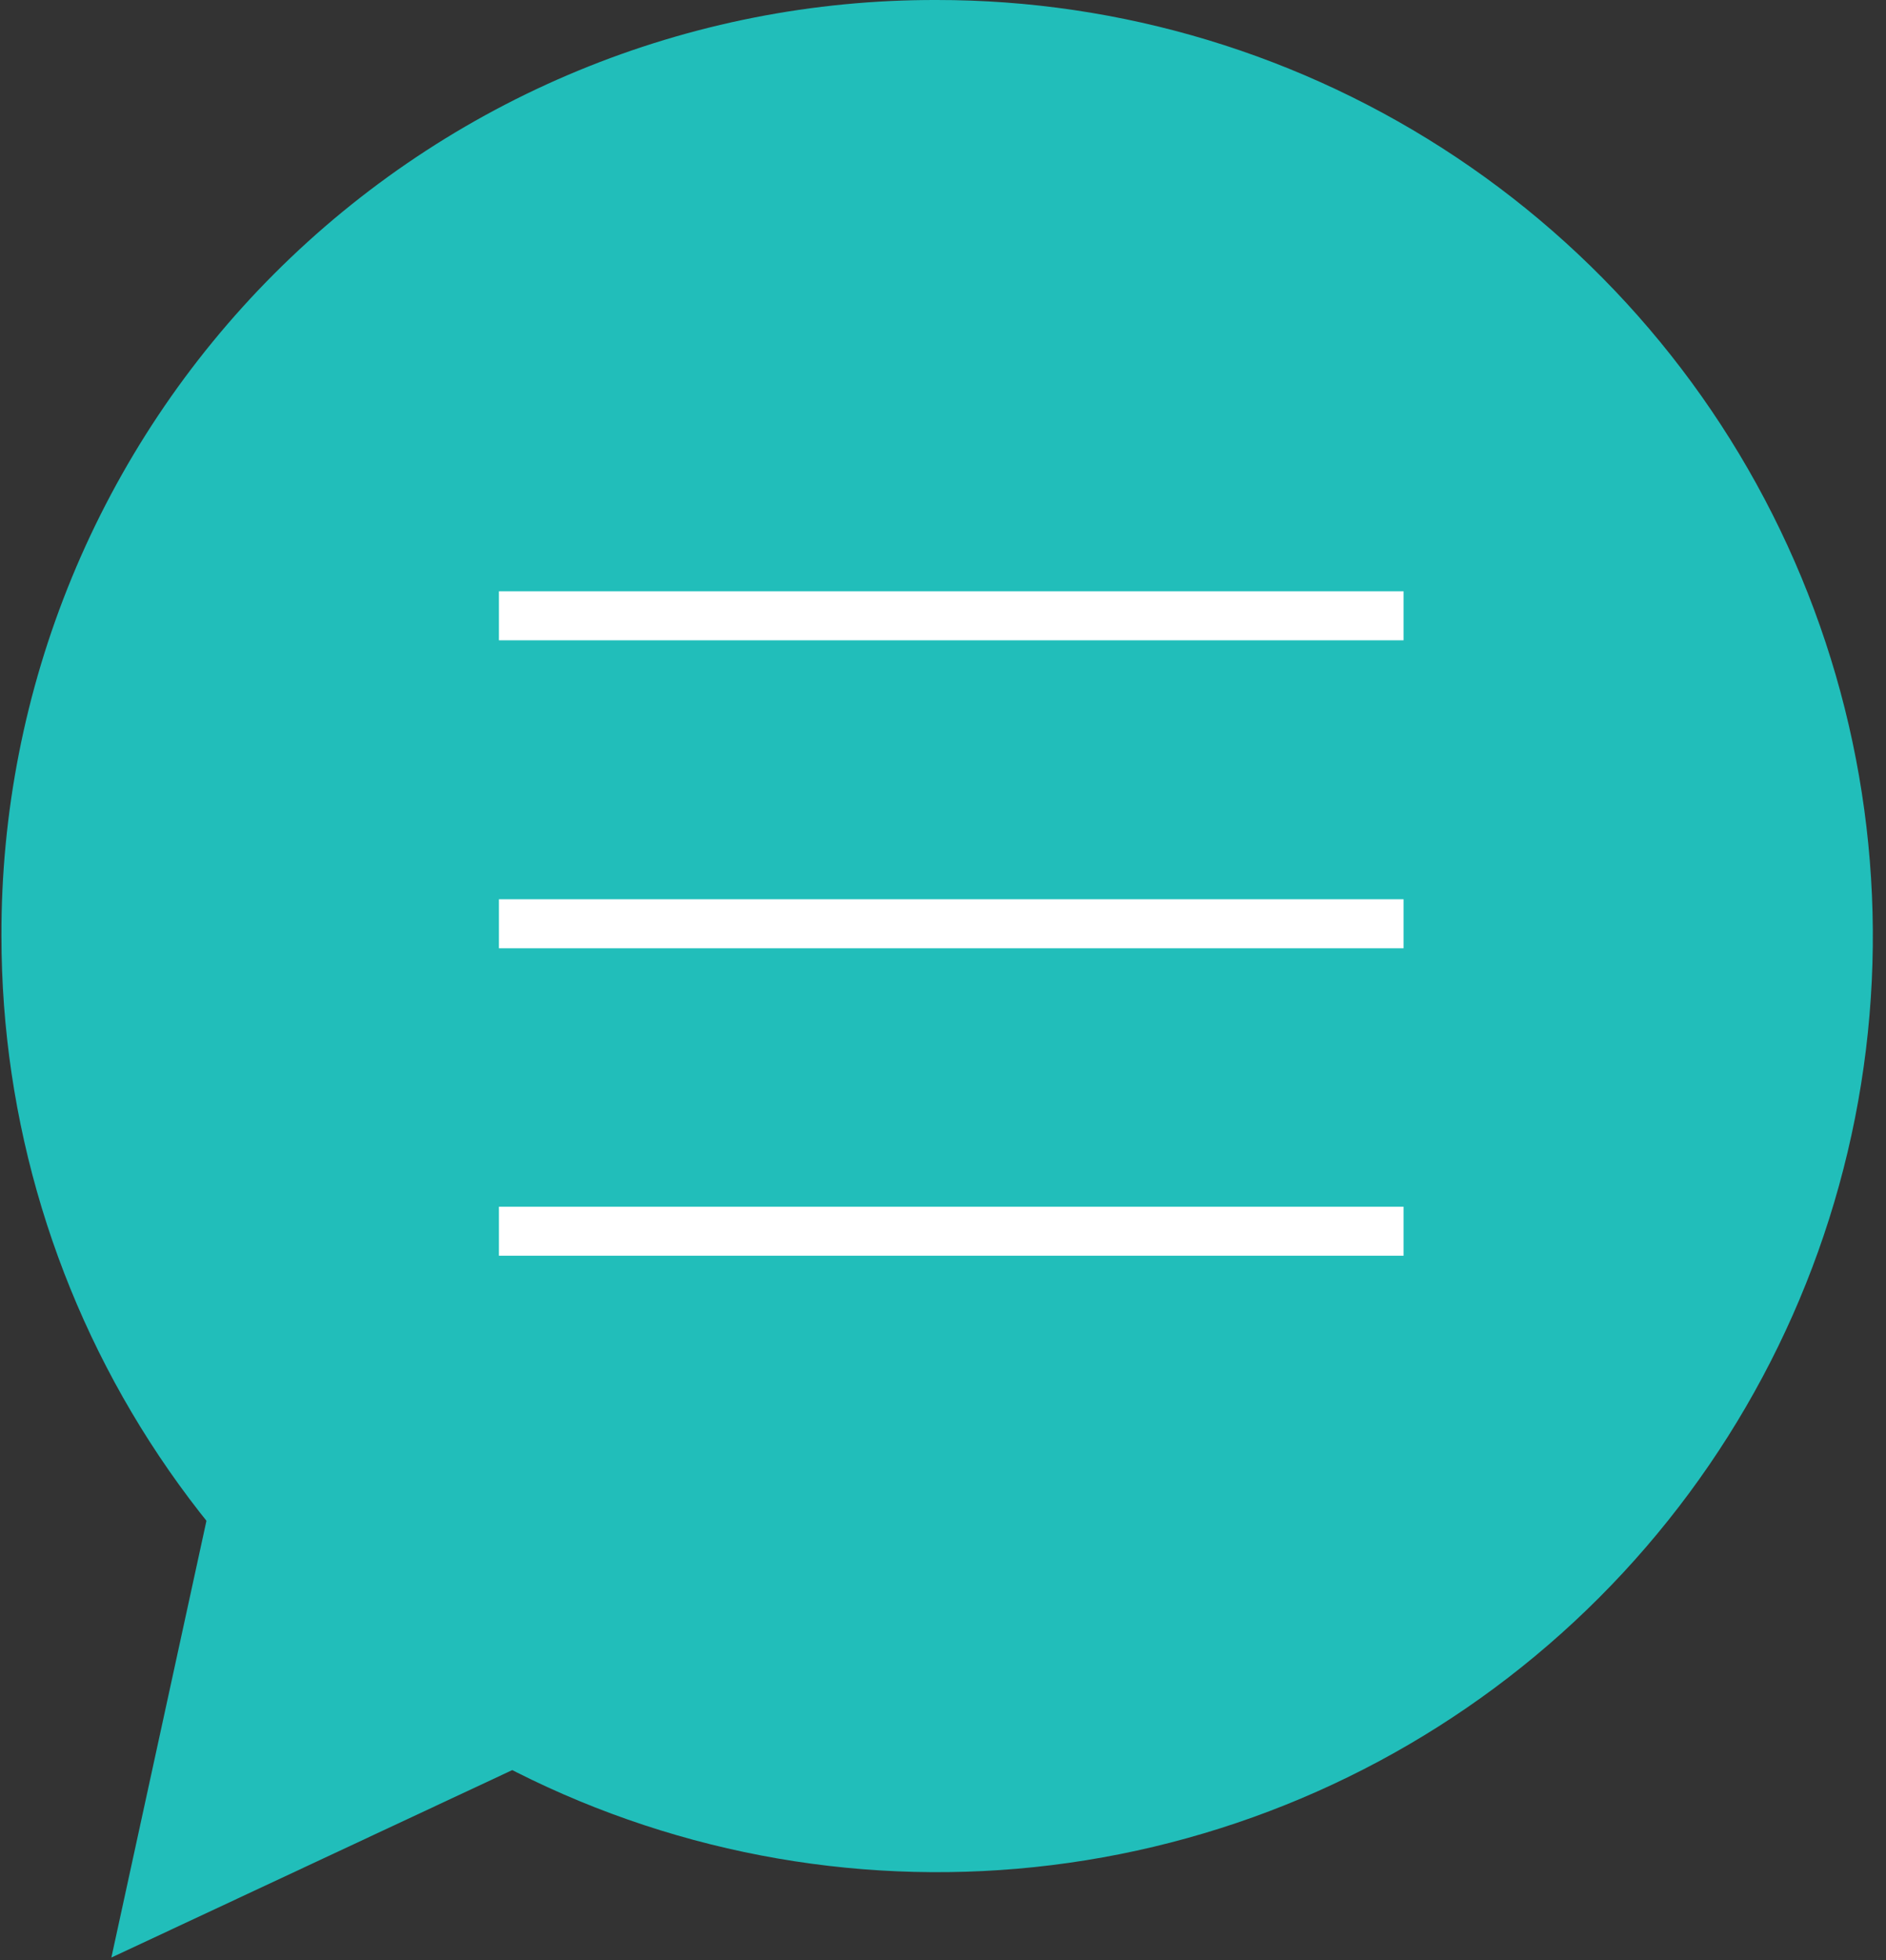
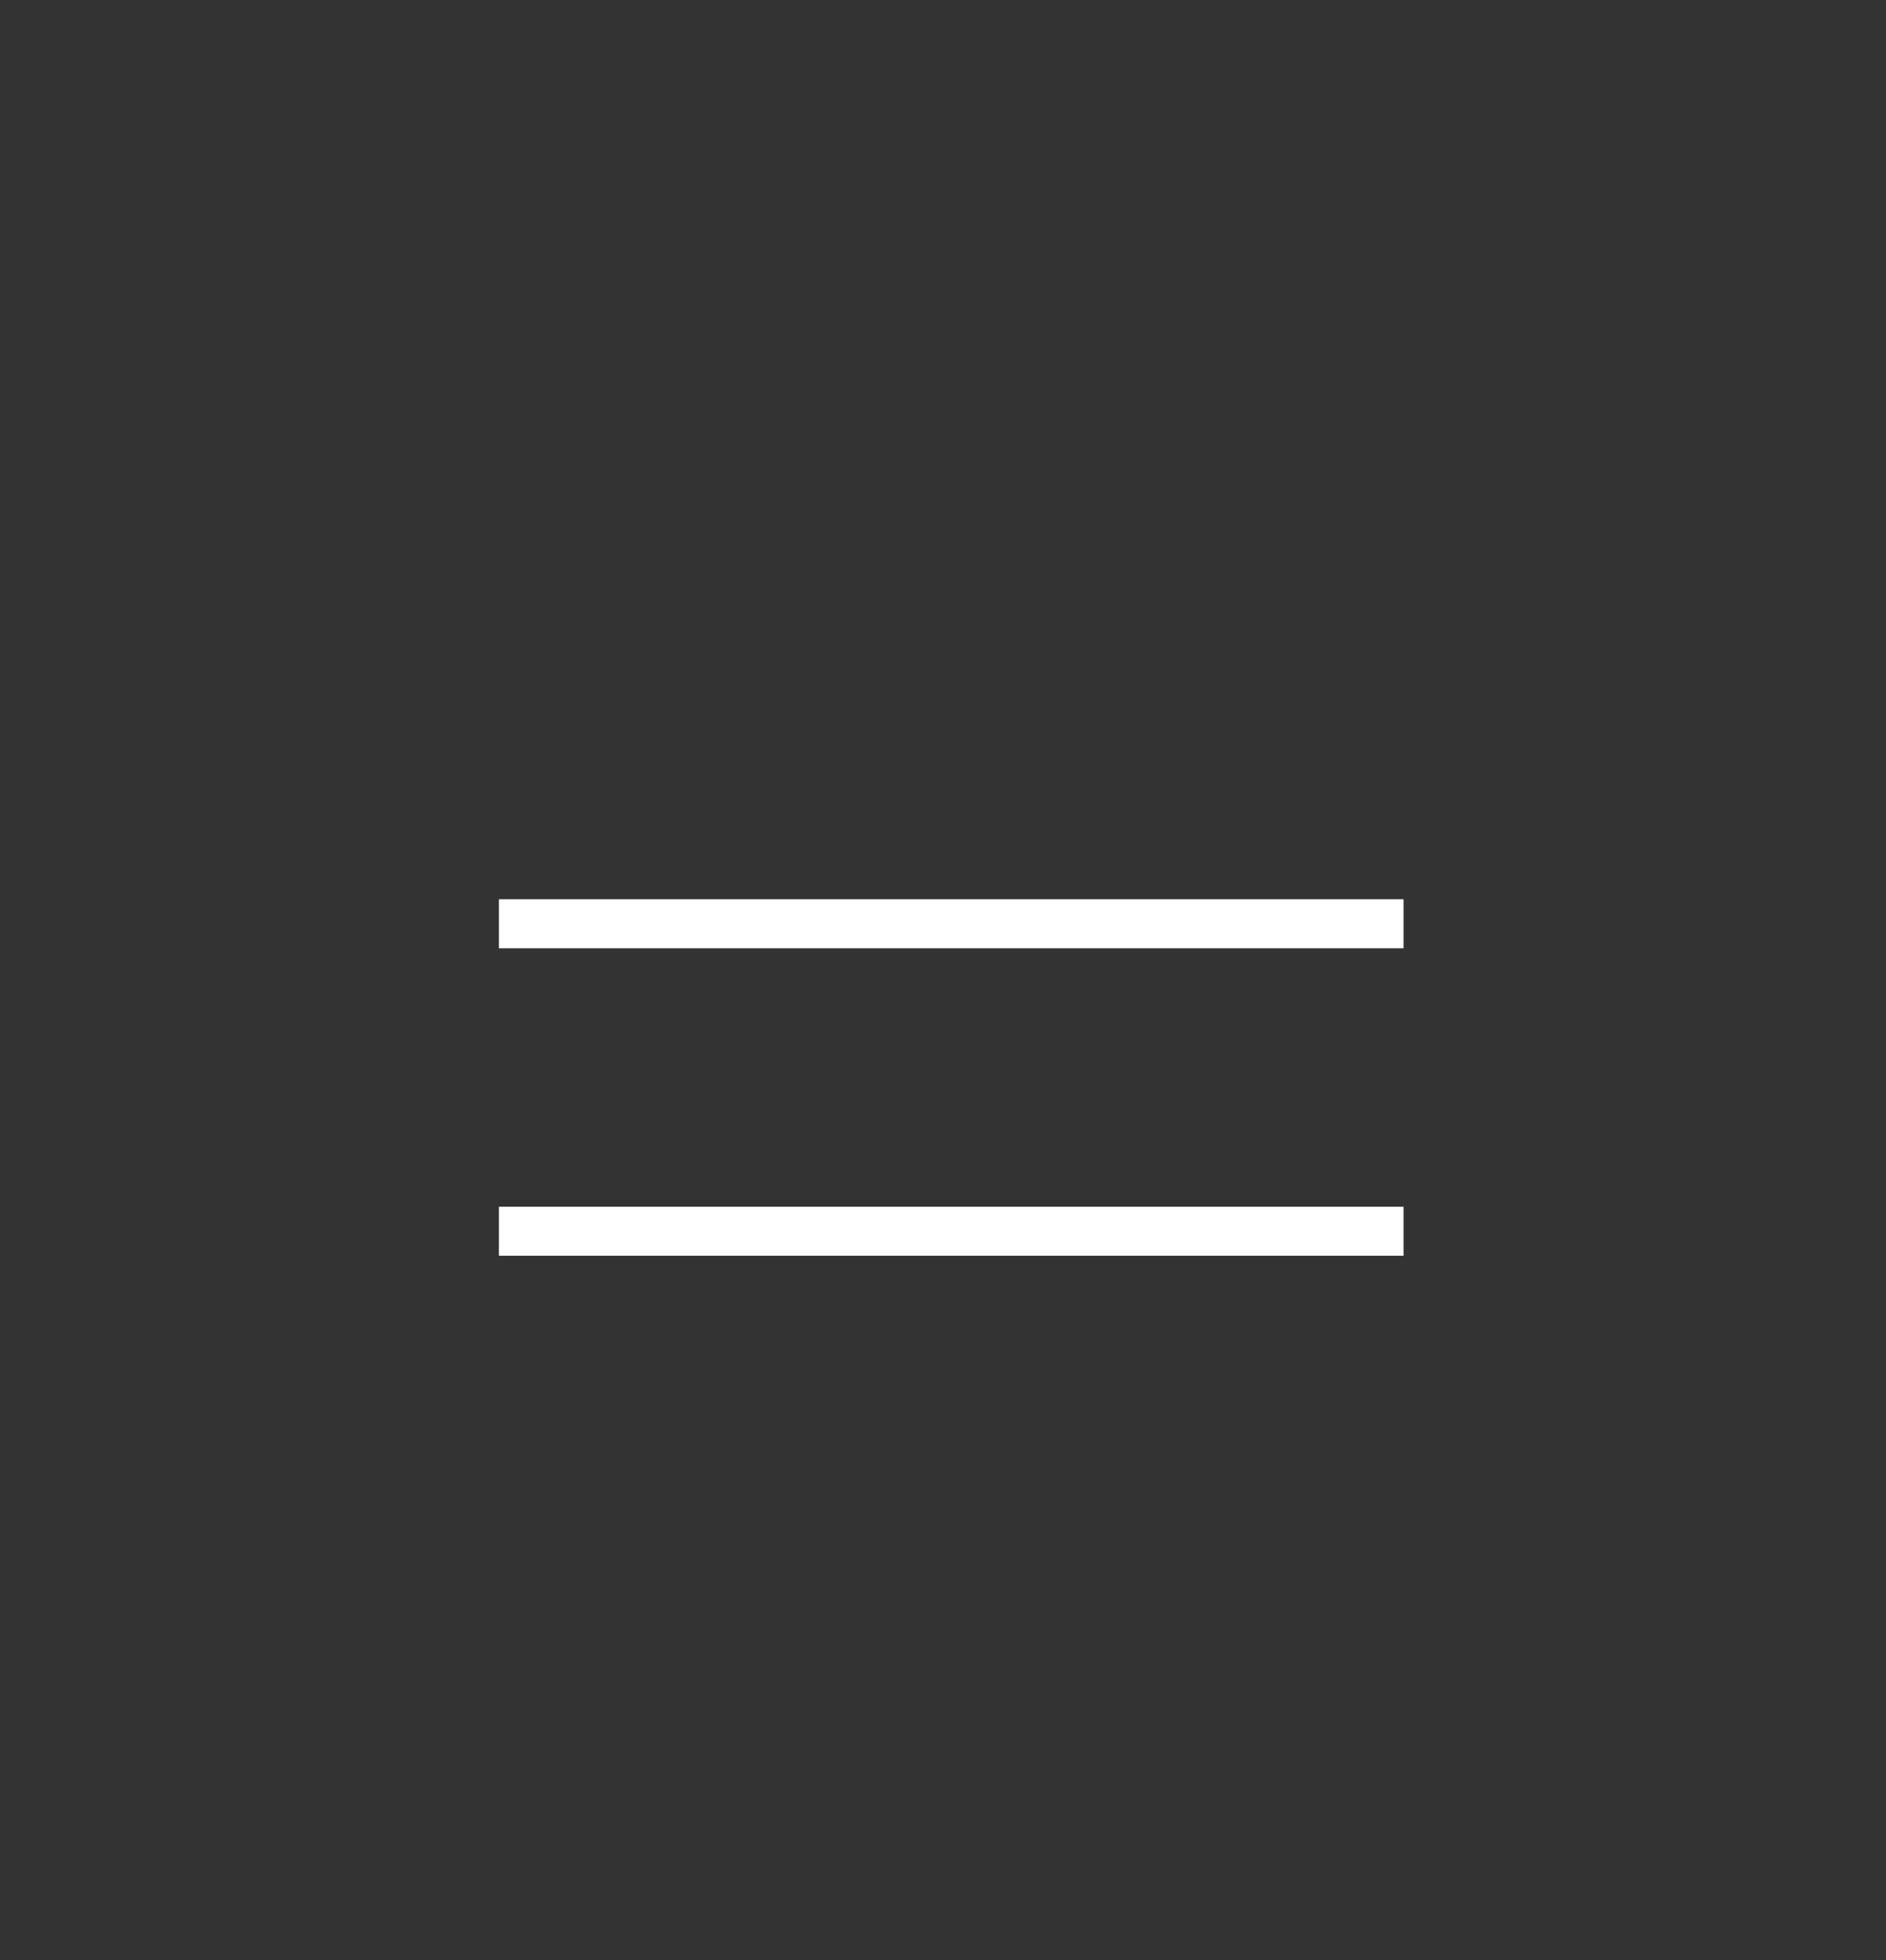
<svg xmlns="http://www.w3.org/2000/svg" width="77" height="80" viewBox="0 0 77 80" fill="none">
  <rect x="0" y="0" width="77" height="80" fill="#333333" stroke="none" />
-   <path d="M0.059 38.202C0.059 45.759 2.301 53.146 6.5 59.429C10.698 65.712 16.666 70.608 23.649 73.499C30.631 76.389 38.314 77.144 45.725 75.667C53.136 74.191 59.943 70.55 65.284 65.204C70.626 59.859 74.262 53.049 75.733 45.637C77.203 38.224 76.442 30.542 73.546 23.562C70.65 16.582 65.749 10.618 59.463 6.424C53.177 2.23 45.788 -0.006 38.232 0C33.213 -0.012 28.241 0.969 23.603 2.885C18.965 4.801 14.751 7.615 11.203 11.165C7.656 14.715 4.845 18.931 2.933 23.571C1.02 28.211 0.044 33.183 0.059 38.202Z" fill="#21BEBA" />
-   <path d="M4.547 79.888L9.388 57.658L24.946 70.353L4.547 79.888Z" fill="#21BEBA" />
-   <path d="M20.37 25.131H57.303" stroke="white" stroke-width="2" stroke-miterlimit="10" />
+   <path d="M4.547 79.888L9.388 57.658L4.547 79.888Z" fill="#21BEBA" />
  <path d="M20.37 37.699H57.303" stroke="white" stroke-width="2" stroke-miterlimit="10" />
  <path d="M20.37 50.246H57.303" stroke="white" stroke-width="2" stroke-miterlimit="10" />
</svg>